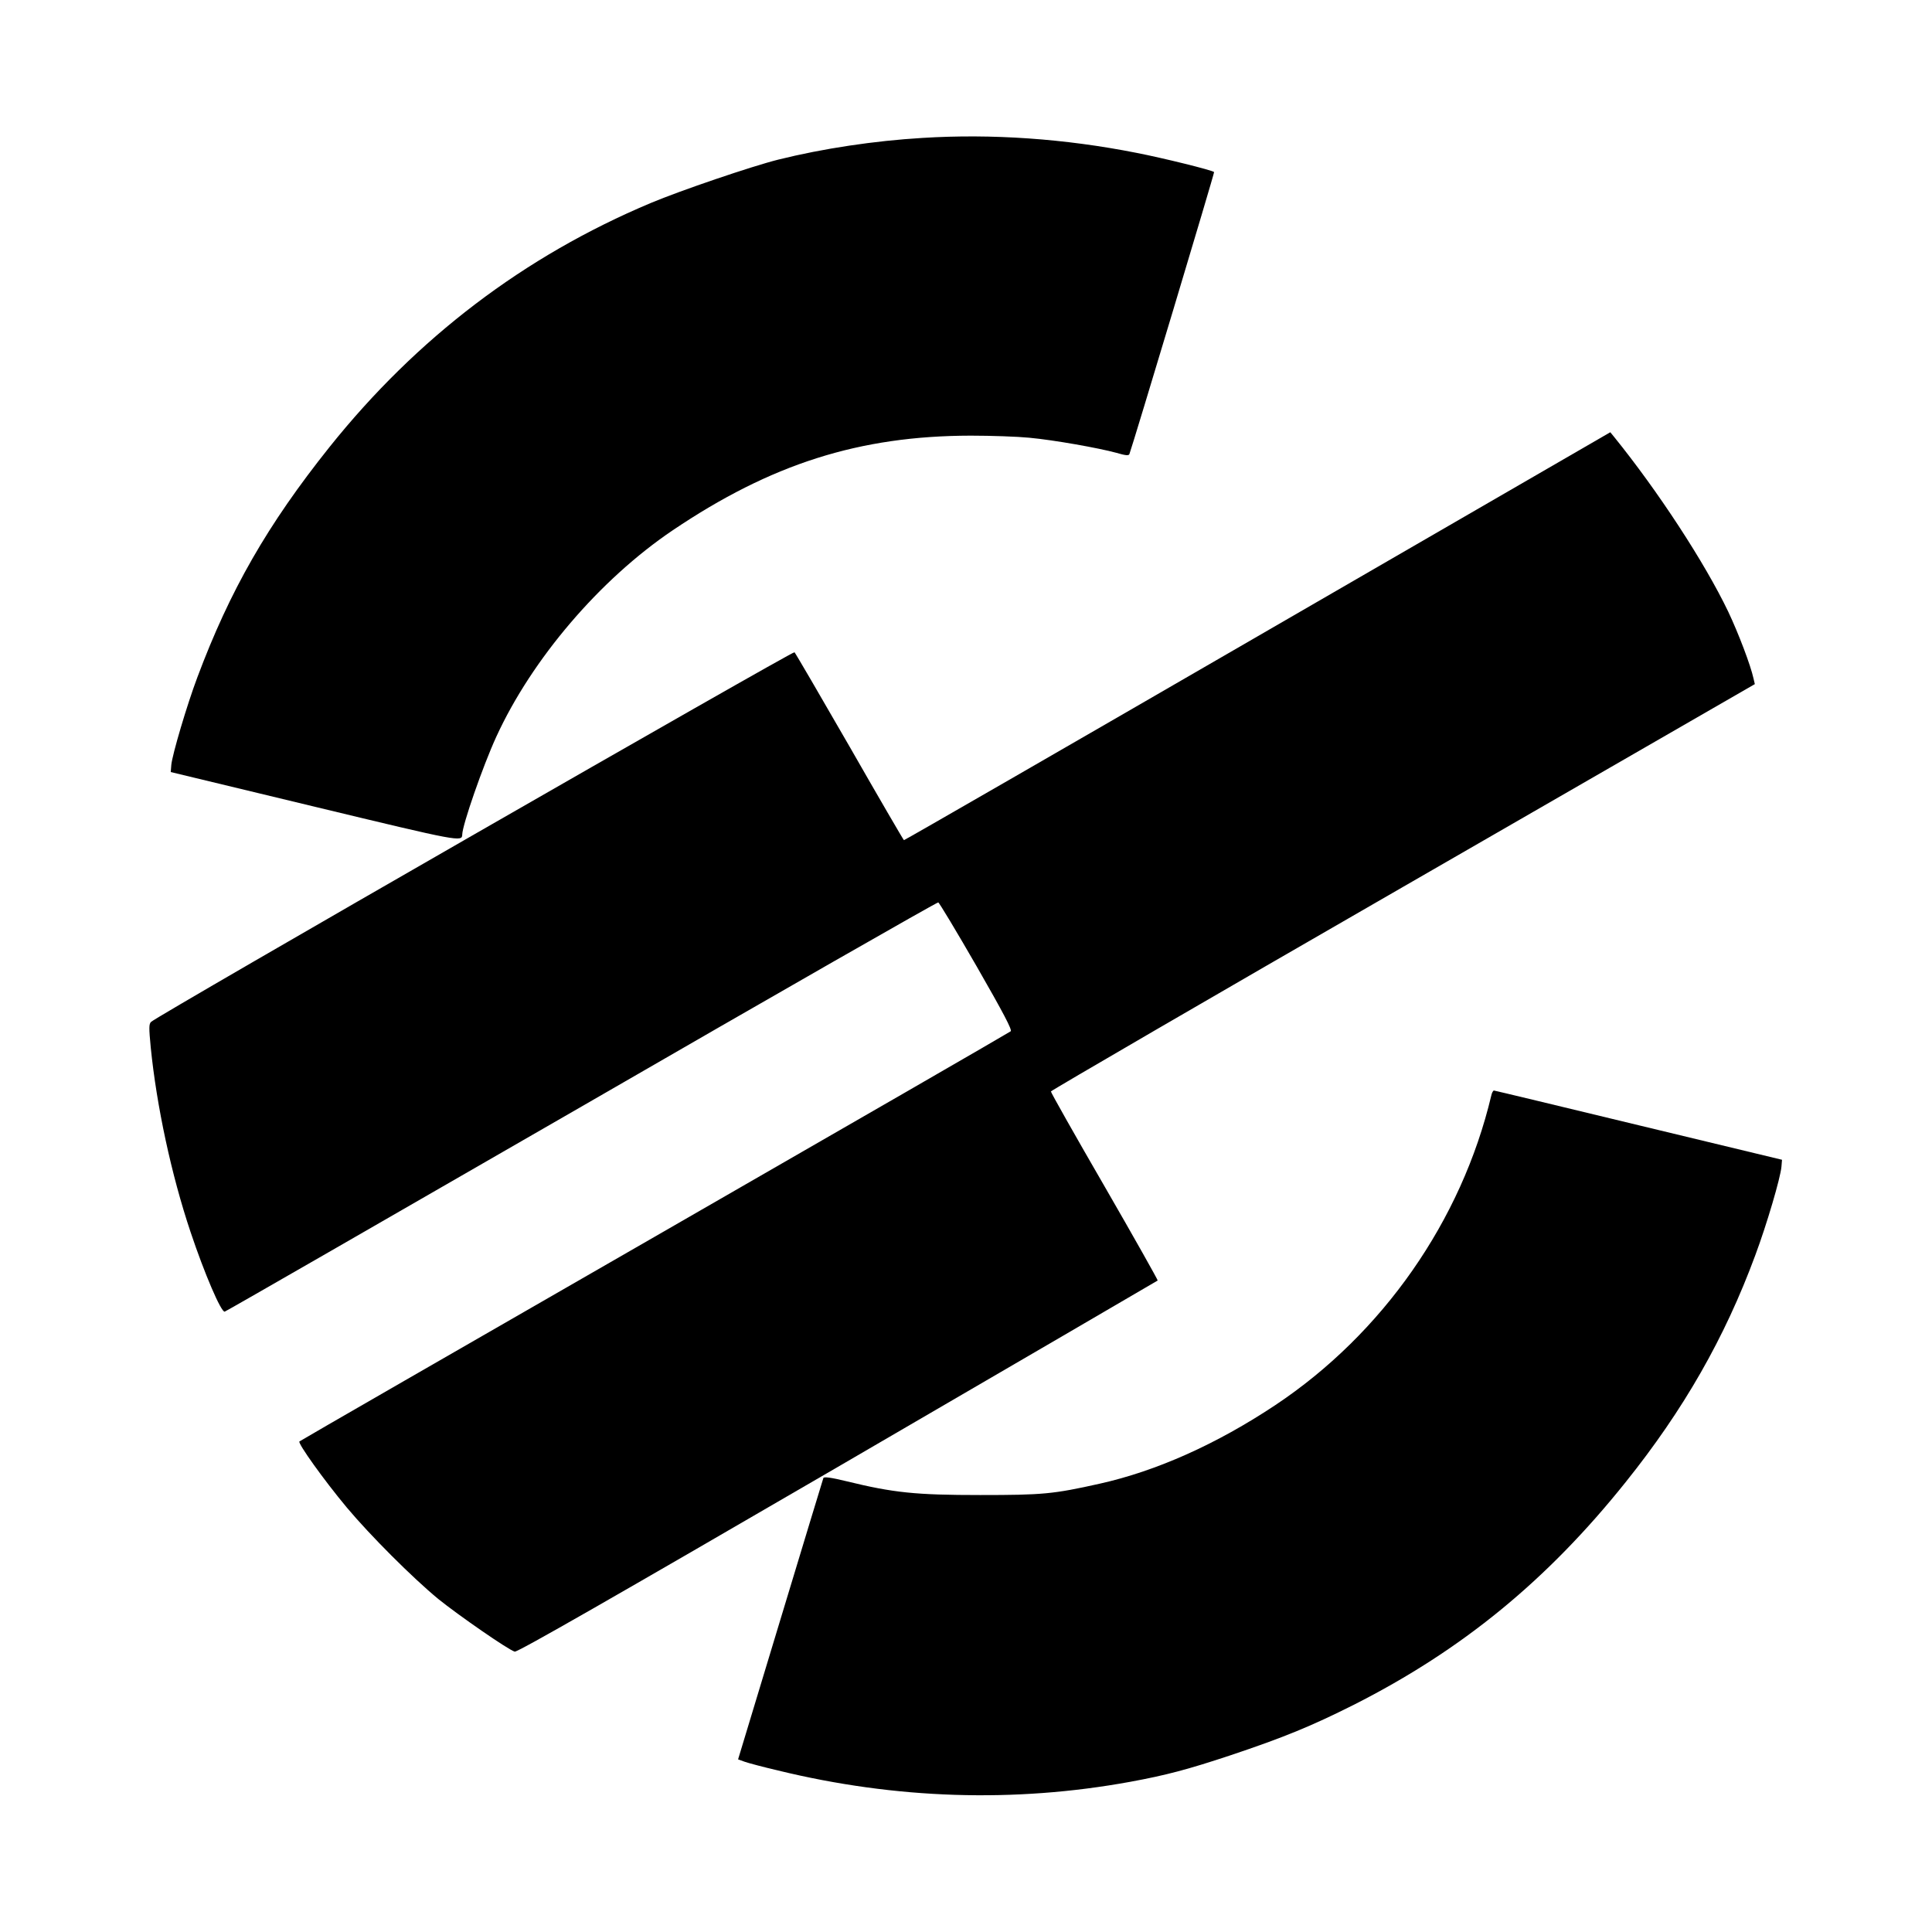
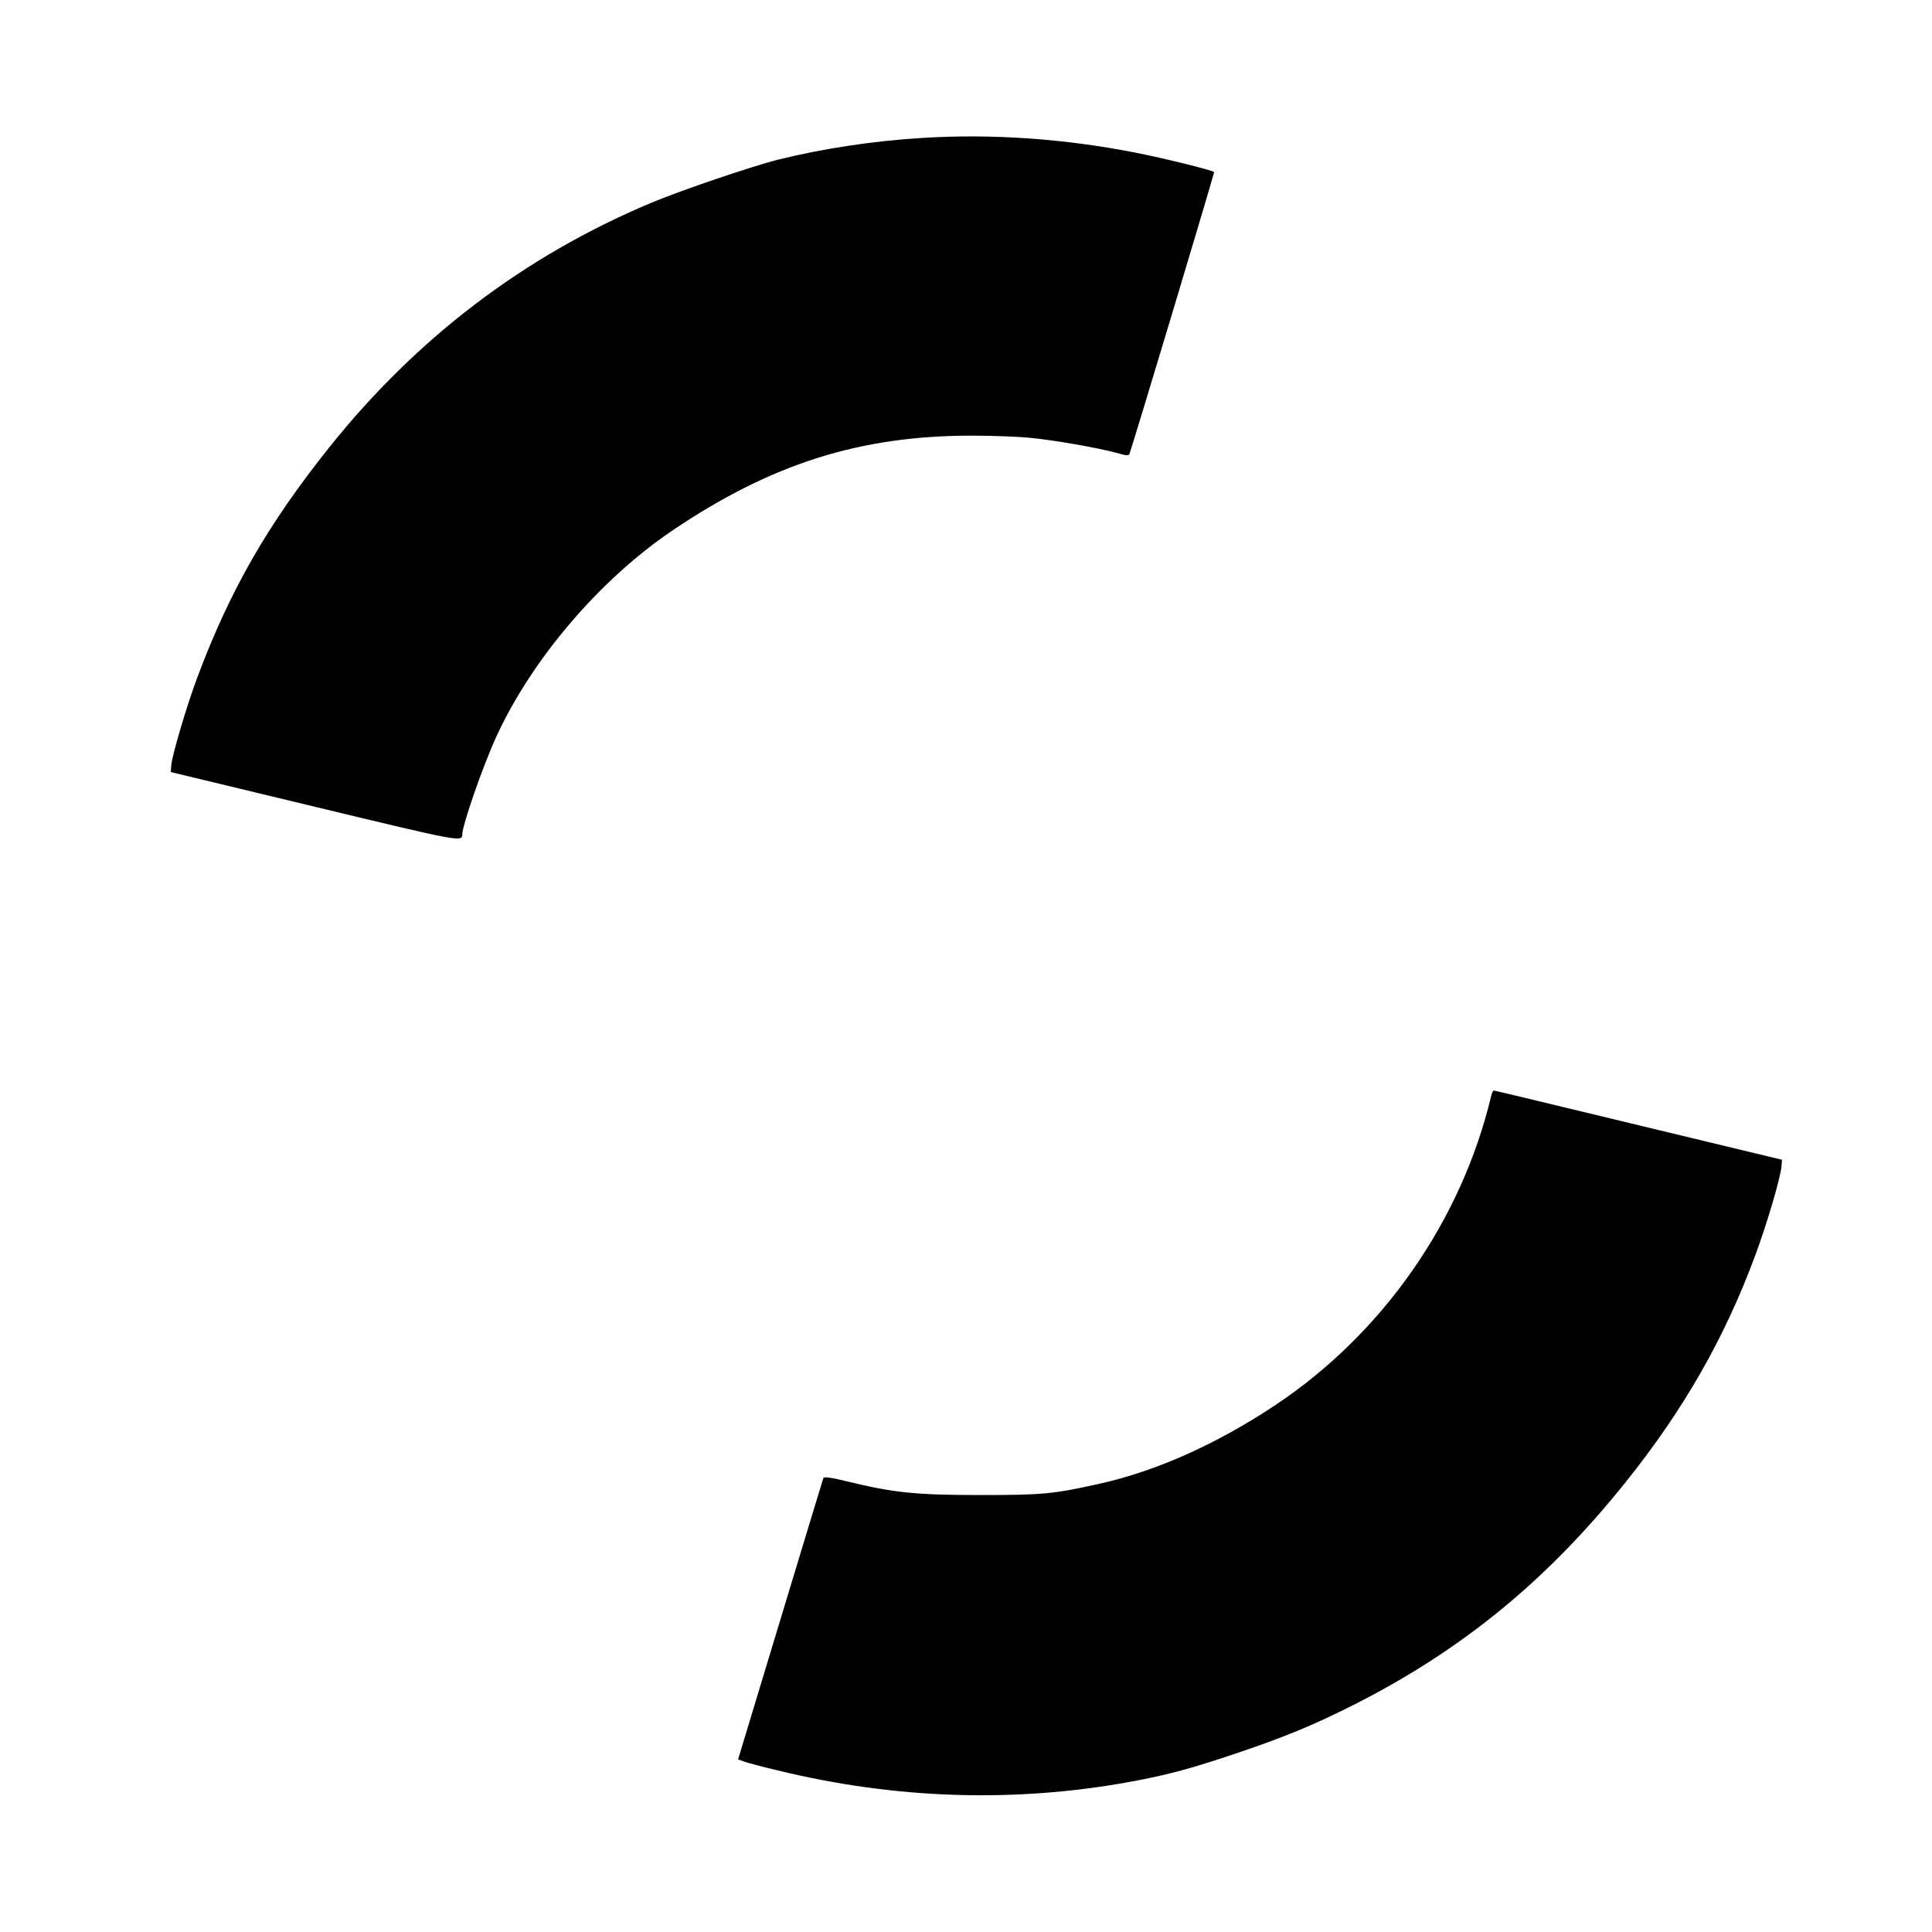
<svg xmlns="http://www.w3.org/2000/svg" version="1.0" width="1024pt" height="1024pt" viewBox="0 0 1024 1024" preserveAspectRatio="xMidYMid meet">
  <g transform="translate(0,1024) scale(0.1,-0.1)" fill="#000000" stroke="none">
    <path d="M4889 9509 c-253 -15 -527 -56 -764 -115 -140 -35 -519 -164 -676 -230 -671 -282 -1240 -715 -1703 -1294 -328 -411 -527 -758 -700 -1220 -55 -146 -133 -410 -138 -464 l-3 -38 764 -184 c772 -186 780 -187 781 -147 1 51 109 362 180 517 189 413 550 835 935 1095 522 352 989 501 1580 502 110 0 250 -5 310 -11 131 -12 371 -55 462 -80 48 -14 65 -16 69 -7 19 51 452 1492 449 1495 -9 10 -273 75 -412 102 -379 75 -766 102 -1134 79z" />
-     <path d="M6665 6867 c-1028 -595 -1871 -1081 -1874 -1080 -2 0 -132 223 -287 494 -156 271 -288 497 -293 502 -8 8 -3374 -1925 -3410 -1959 -12 -11 -12 -32 -2 -136 31 -309 109 -674 211 -978 74 -221 162 -426 181 -422 8 2 859 492 1893 1088 1033 597 1883 1083 1889 1081 5 -1 97 -154 203 -338 144 -251 189 -337 181 -345 -7 -6 -856 -496 -1887 -1089 -1031 -593 -1879 -1081 -1883 -1085 -10 -9 130 -205 251 -350 124 -148 348 -372 485 -485 108 -87 369 -268 405 -279 13 -5 524 288 1711 978 931 542 1695 987 1697 989 2 2 -124 226 -281 498 -157 271 -285 498 -285 504 1 5 840 493 1866 1084 l1865 1075 -7 30 c-15 69 -79 238 -134 354 -124 259 -372 639 -607 929 l-18 22 -1870 -1082z" />
    <path d="M7904 4433 c-157 -662 -575 -1261 -1144 -1640 -311 -207 -631 -350 -932 -417 -246 -55 -301 -60 -633 -60 -341 0 -459 12 -708 73 -82 20 -120 25 -123 17 -2 -6 -105 -344 -228 -751 l-224 -740 36 -13 c20 -7 99 -28 176 -46 623 -152 1252 -172 1866 -60 191 35 307 66 530 140 284 95 430 155 655 268 575 291 1026 661 1441 1180 308 384 526 766 687 1202 62 166 134 412 139 470 l3 37 -760 183 c-418 101 -763 184 -767 184 -4 0 -11 -12 -14 -27z" />
  </g>
</svg>